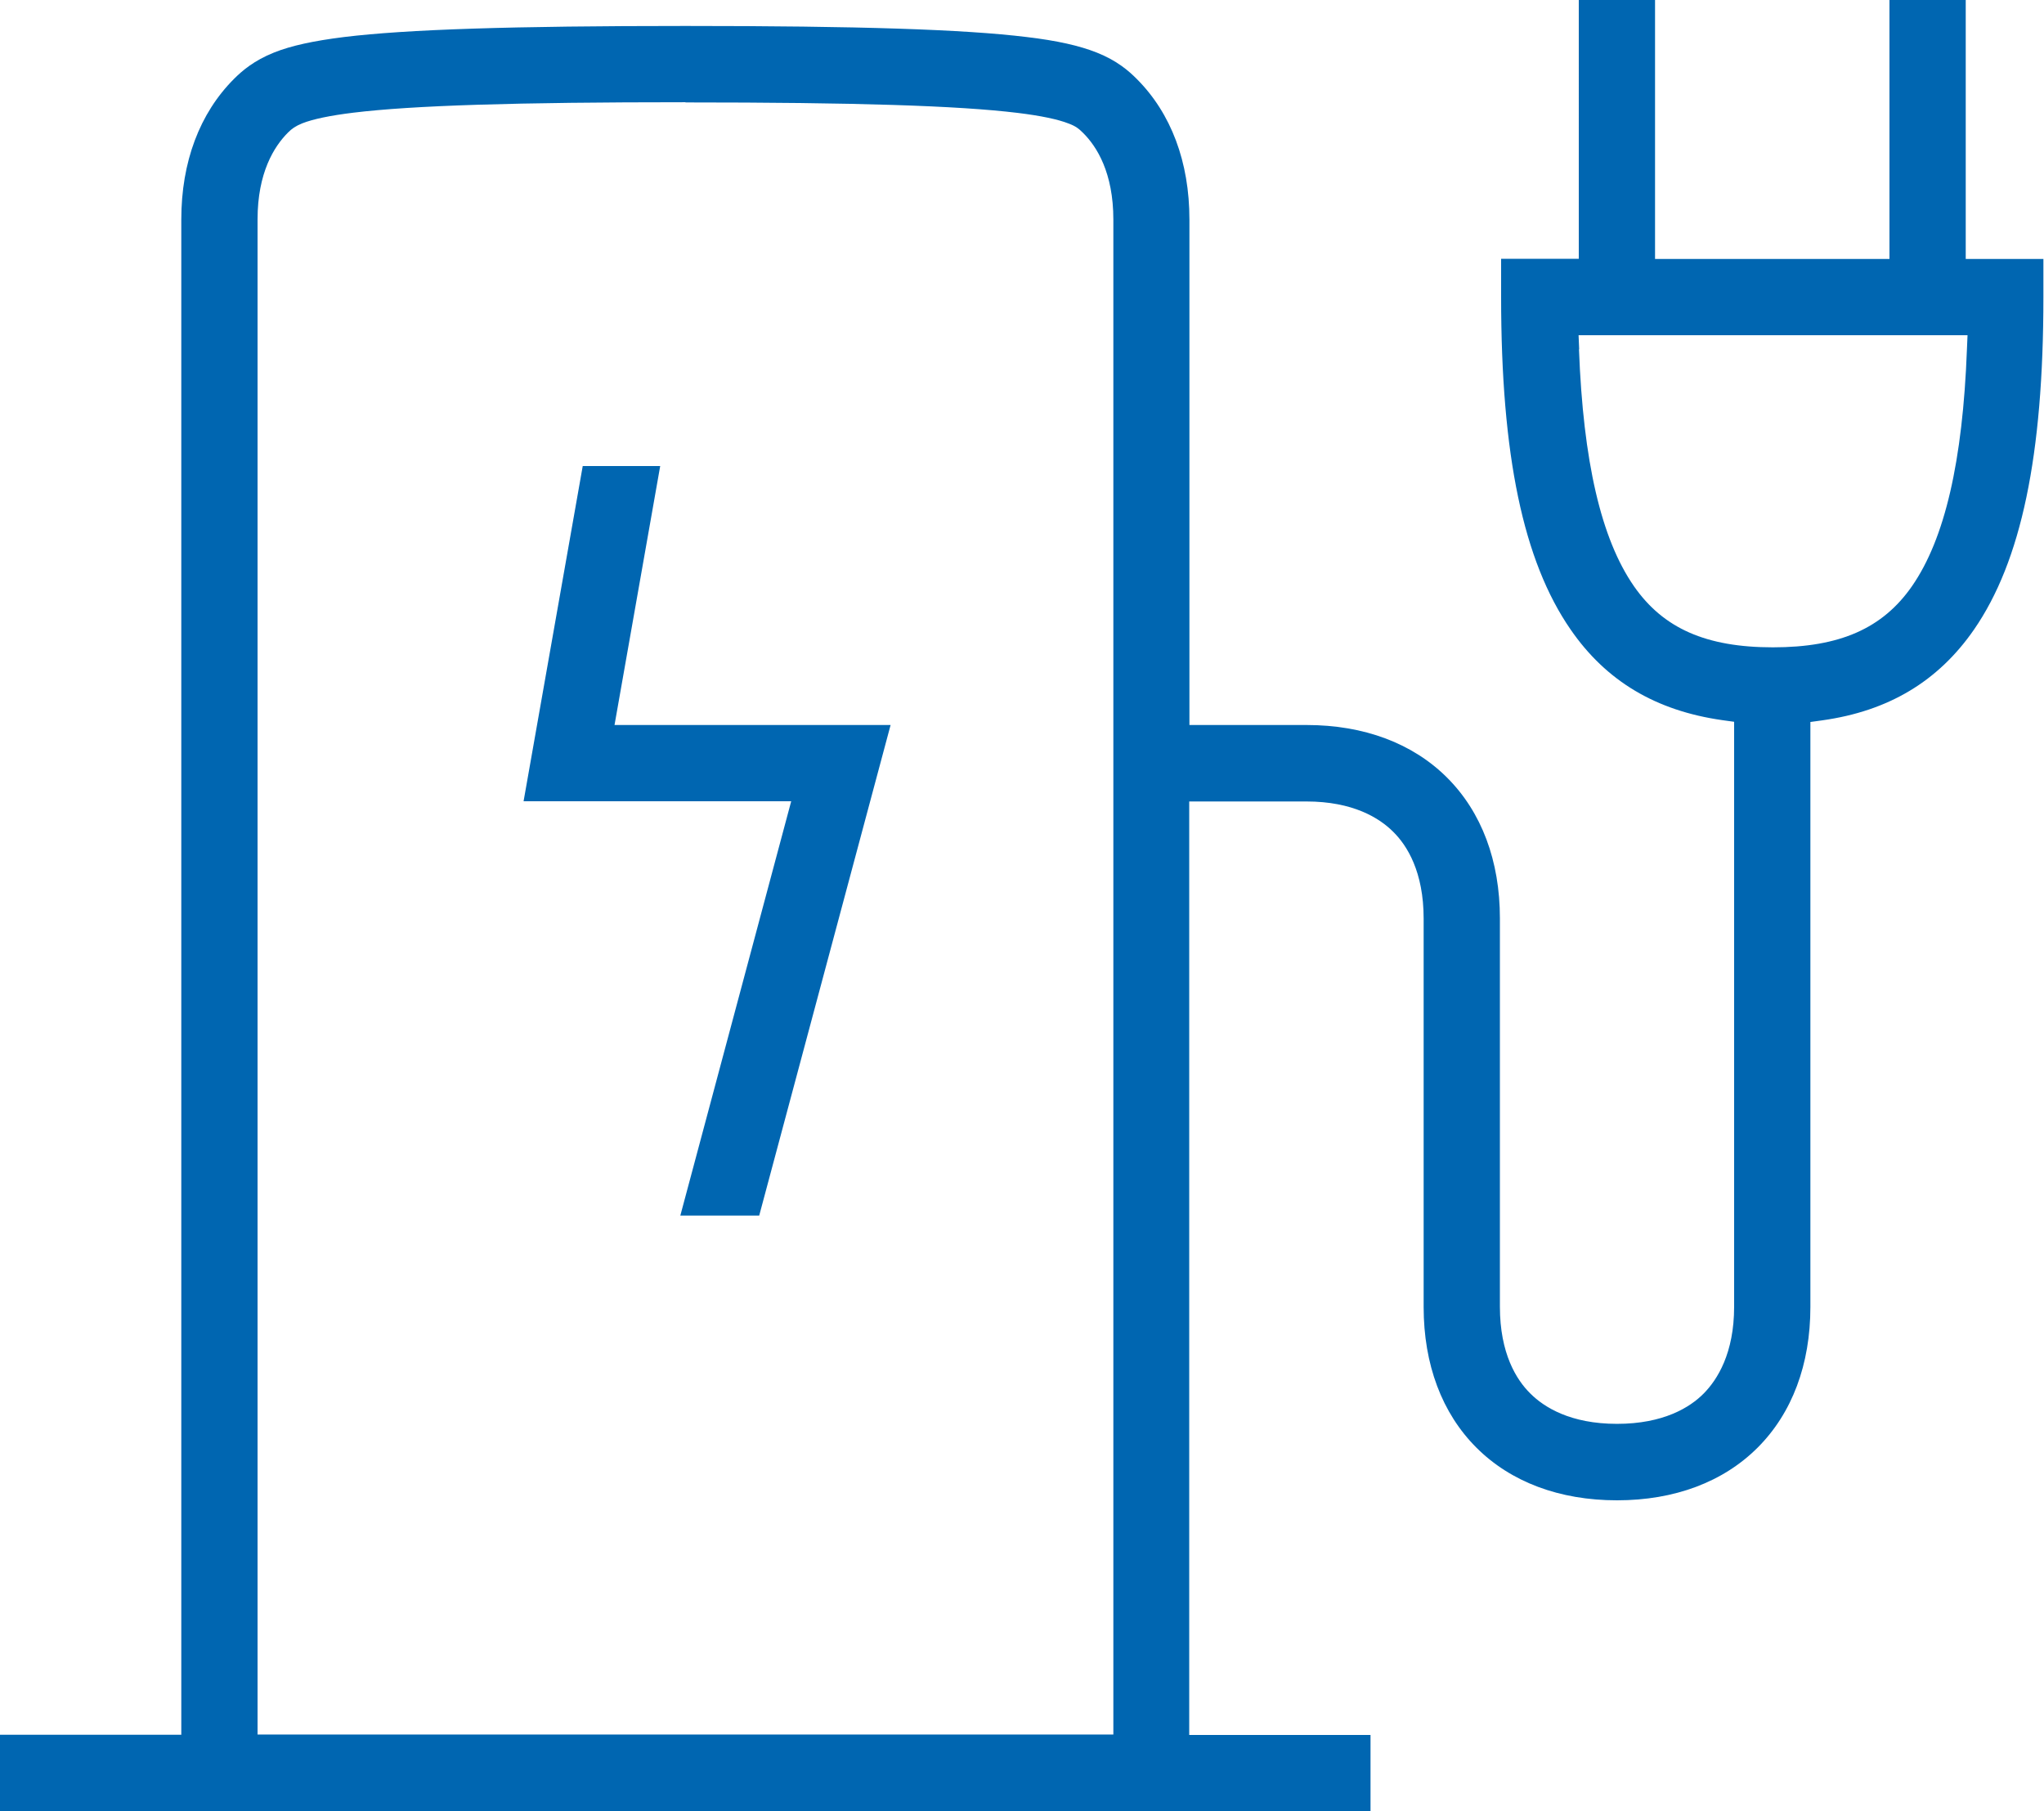
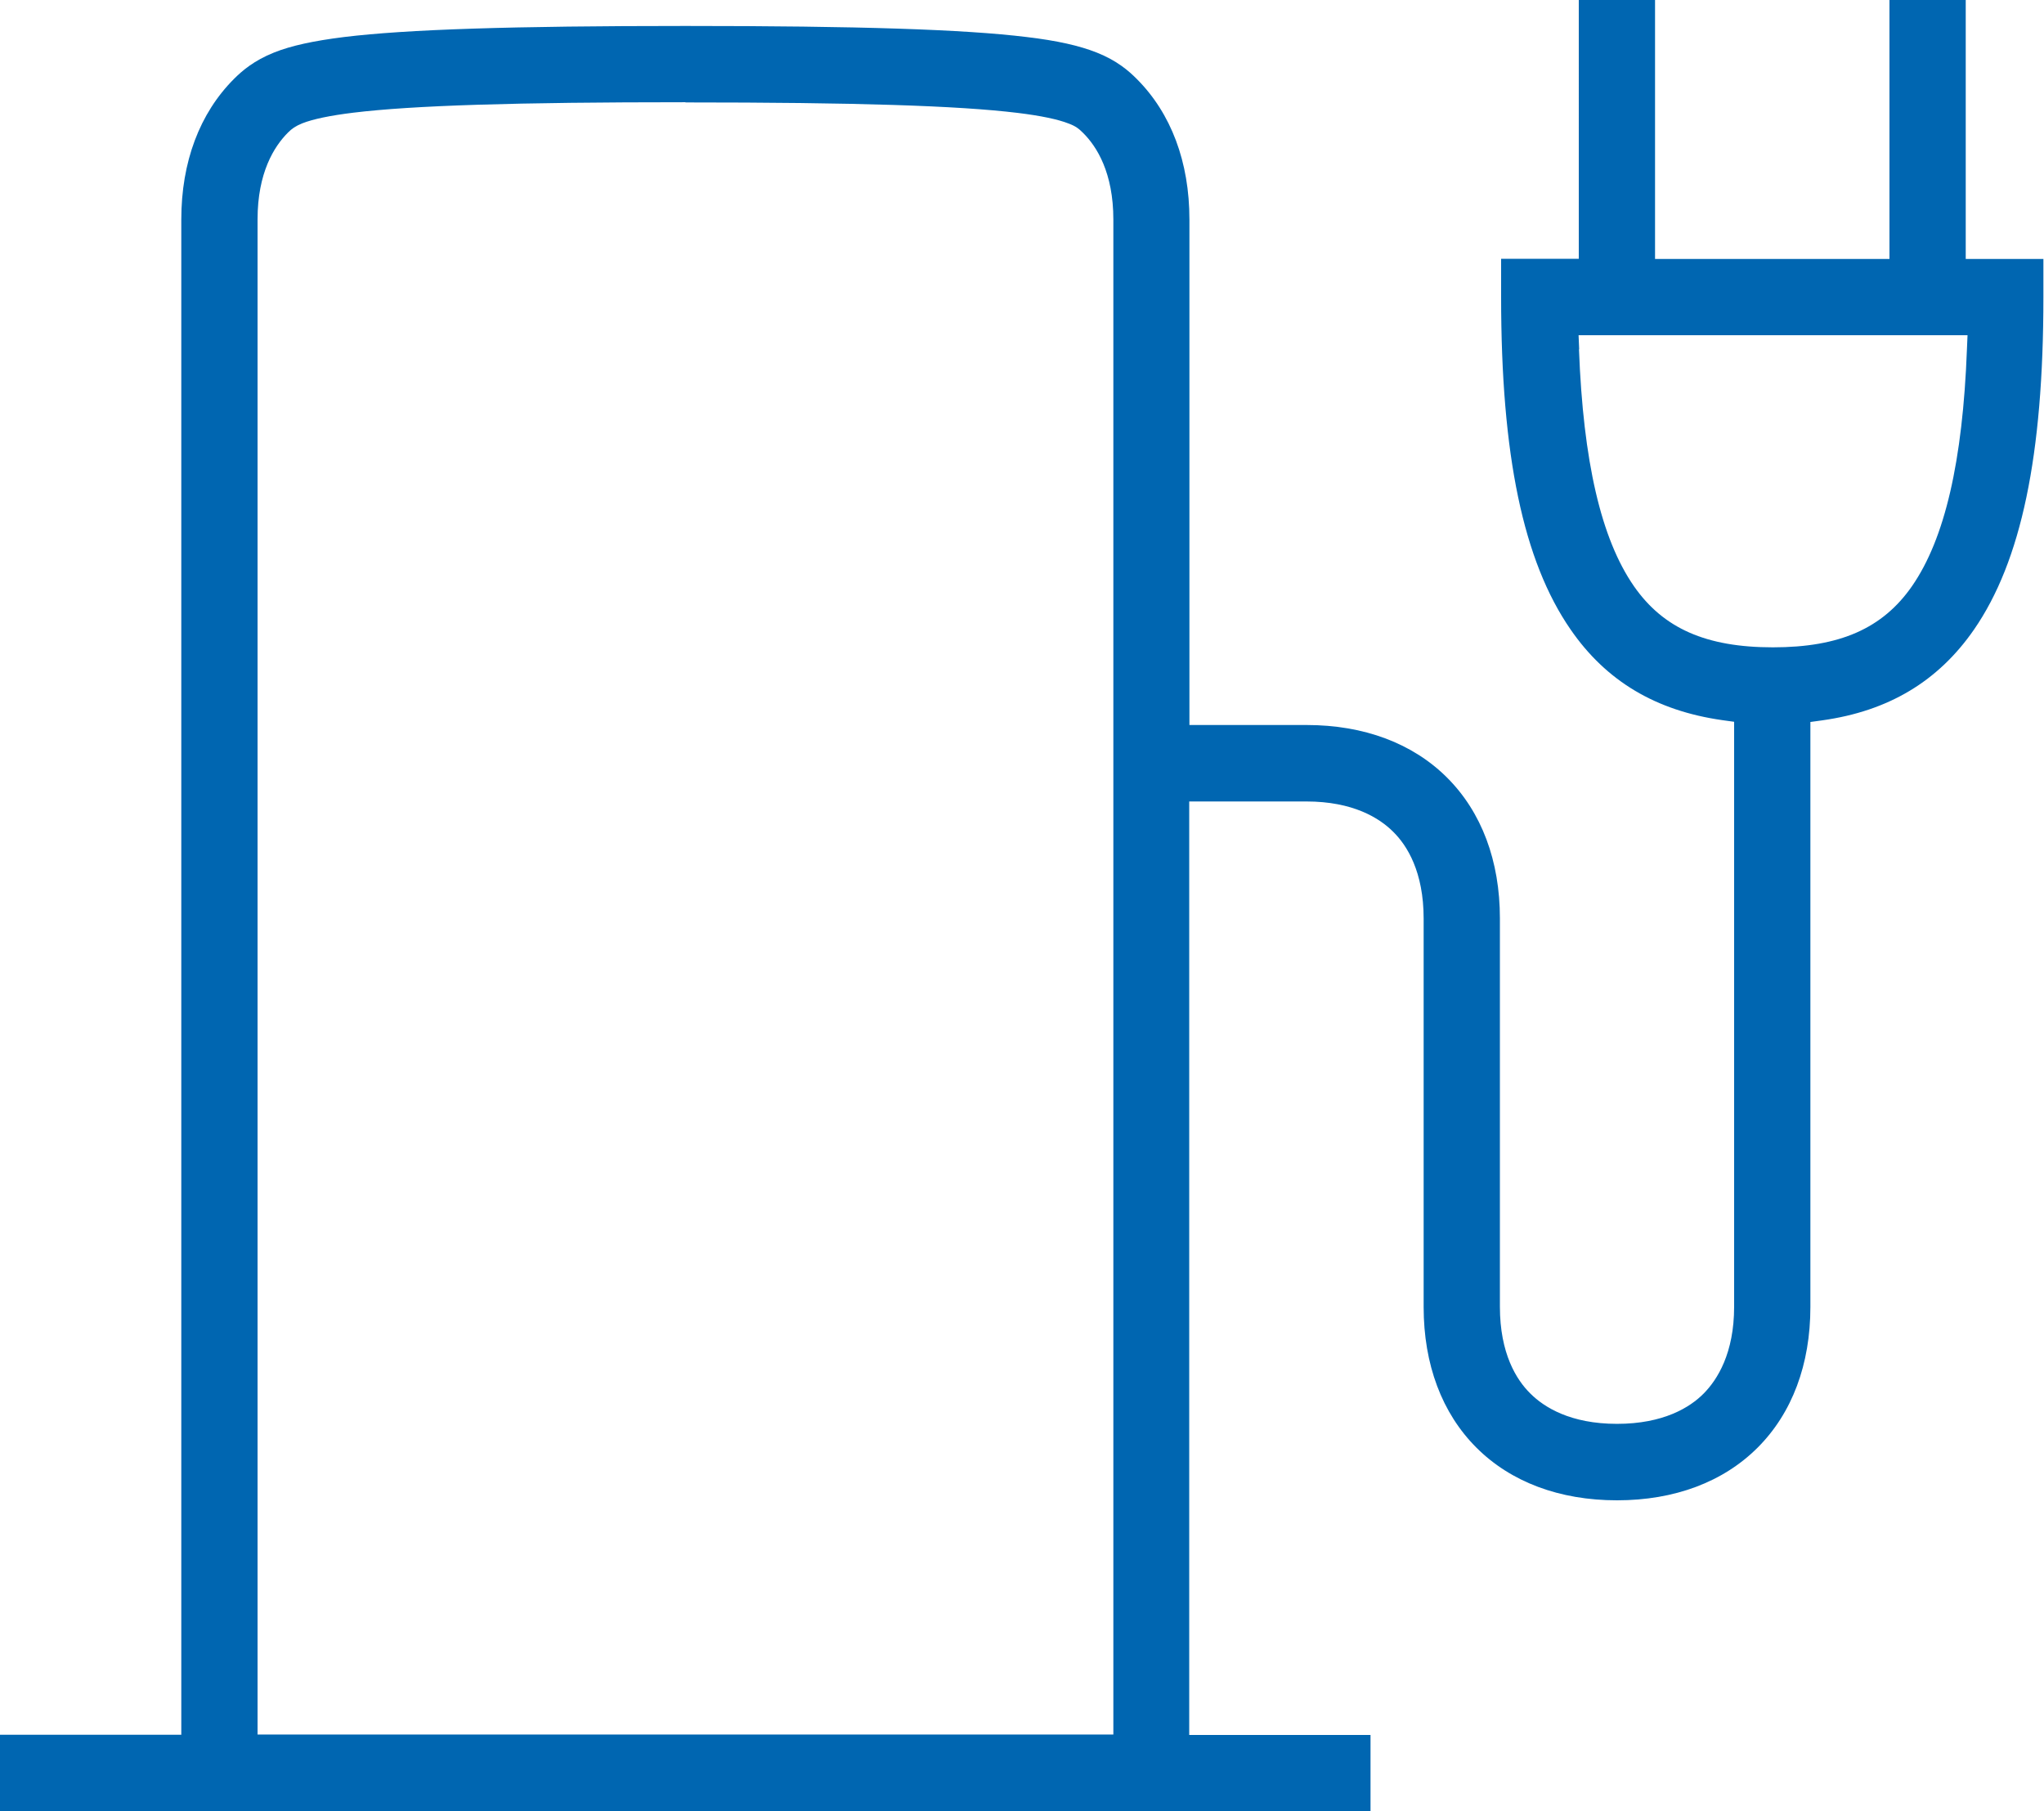
<svg xmlns="http://www.w3.org/2000/svg" id="Isolation_Mode" data-name="Isolation Mode" viewBox="0 0 101.58 90">
  <defs>
    <style>
      .cls-1 {
        fill-rule: evenodd;
      }

      .cls-1, .cls-2 {
        fill: #0066b1;
      }
    </style>
  </defs>
-   <polygon class="cls-2" points="33.81 60.41 39.32 39.82 26.02 39.82 28.96 23.16 32.81 23.16 30.54 36.03 44.26 36.03 37.73 60.41 33.81 60.41" />
  <path class="cls-1" d="M0,90v-3.79h9.01V10.91c0-2.86.91-5.28,2.62-6.99.4-.4.99-.91,1.99-1.31.85-.34,1.96-.58,3.48-.77,3.11-.38,8.34-.55,16.96-.55s13.85.17,16.96.55c1.52.18,2.62.43,3.48.77,1.01.4,1.59.91,1.99,1.31,1.71,1.71,2.62,4.13,2.62,6.99v25.12h5.82c2.86,0,5.28.91,6.99,2.62,1.71,1.71,2.62,4.13,2.62,6.99v19.3c0,2.32.82,3.63,1.51,4.31.69.69,2,1.51,4.31,1.51s3.63-.82,4.31-1.51,1.51-2,1.51-4.31v-29.07l-.58-.08c-3.31-.47-5.78-1.94-7.55-4.51-2.35-3.4-3.45-8.65-3.45-16.52v-1.9h3.86V0h3.79v12.87h11.65V0h3.79v12.87h3.86v1.9c0,7.87-1.1,13.12-3.45,16.52-1.78,2.57-4.25,4.05-7.55,4.51l-.58.08v29.07c0,2.86-.91,5.28-2.62,6.99-1.71,1.71-4.13,2.62-6.99,2.62s-5.28-.91-6.99-2.62c-1.71-1.71-2.62-4.13-2.62-6.99v-19.3c0-2.32-.82-3.63-1.51-4.31-.69-.69-2-1.51-4.32-1.51h-5.82v46.39h9.01v3.79H0ZM34.07,5.08c-8.46,0-13.55.16-16.51.52-1.15.14-2.01.32-2.54.53-.34.14-.51.26-.71.46-.69.69-1.51,2-1.51,4.31v75.3h42.53V10.91c0-2.32-.82-3.63-1.51-4.31-.2-.2-.36-.33-.71-.46-.53-.21-1.39-.39-2.54-.53-2.96-.36-8.05-.52-16.51-.52ZM78.47,17.36c.21,5.57,1.1,9.42,2.73,11.77,1.46,2.1,3.59,3.04,6.91,3.04s5.45-.94,6.91-3.04c1.63-2.35,2.52-6.2,2.73-11.77l.03-.7h-19.33l.03.7Z" />
</svg>